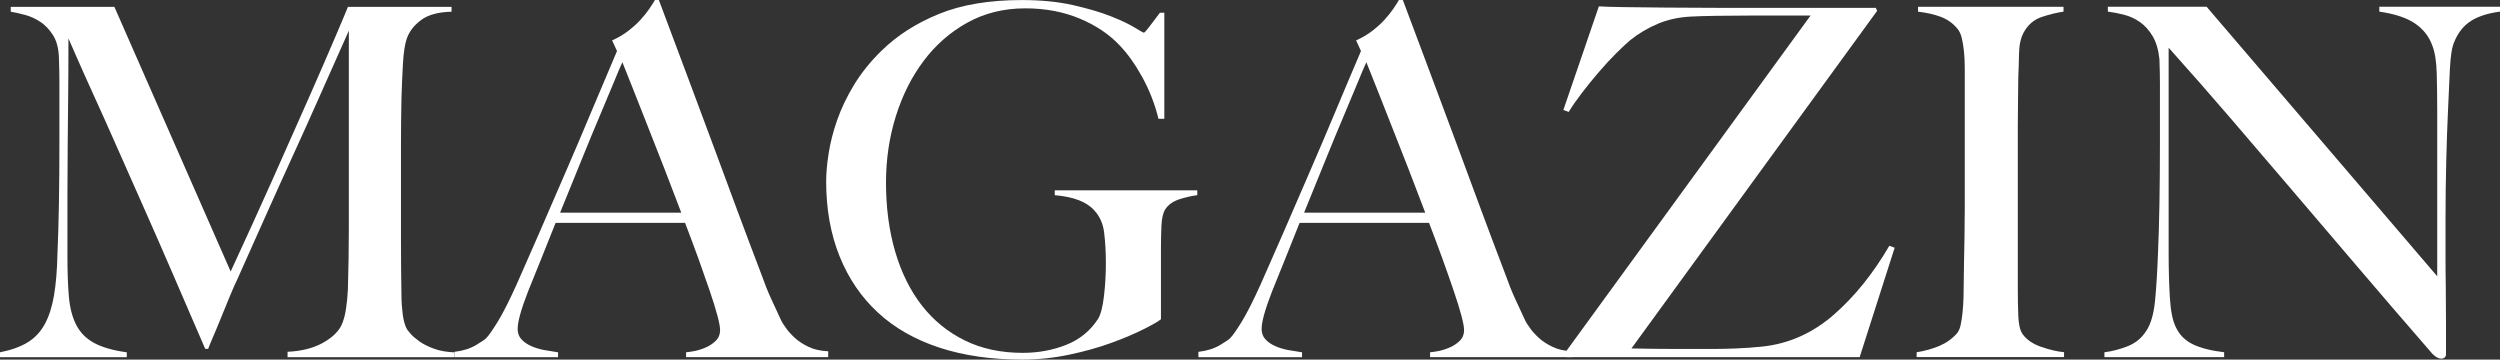
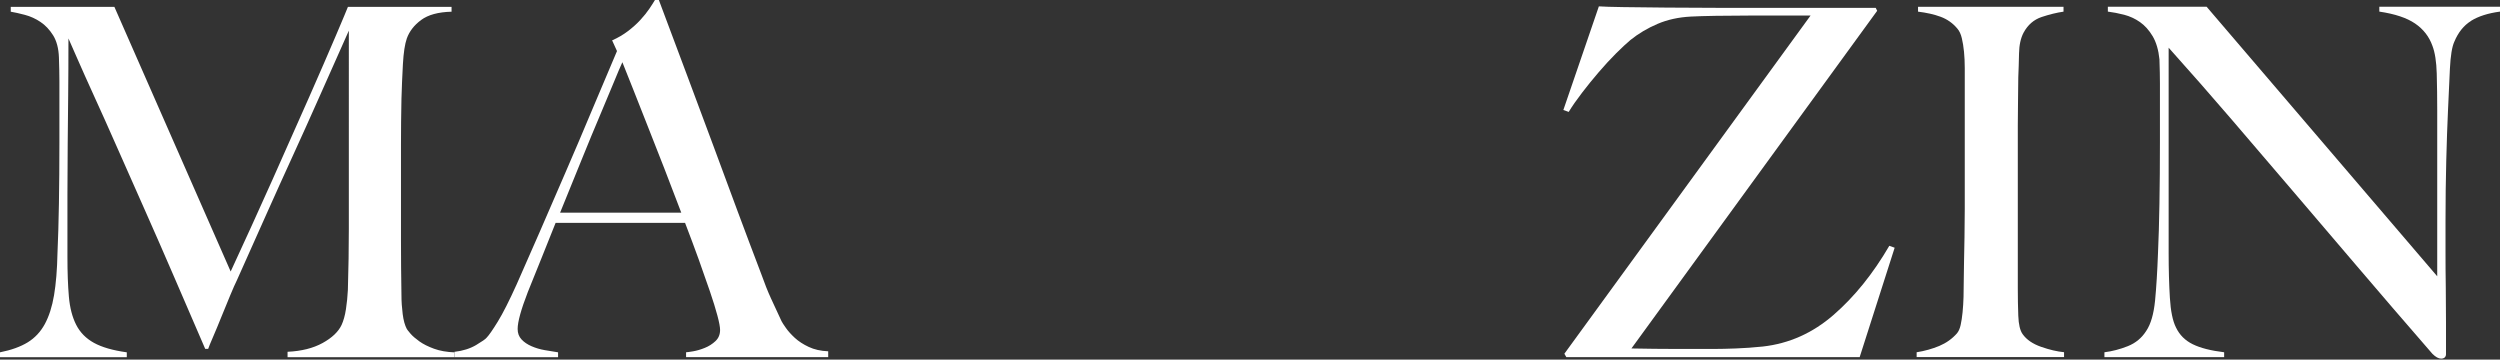
<svg xmlns="http://www.w3.org/2000/svg" id="Ebene_1" viewBox="0 0 467.55 67.25">
  <rect x="0" y="0" width="467.55" height="67.25" fill="#333333" stroke="none" />
  <defs>
    <style>
      .cls-1 {
        isolation: isolate;
      }

      .cls-2 {
        fill: #fff;
      }
    </style>
  </defs>
  <g class="cls-1">
    <g class="cls-1">
      <path class="cls-2" d="M53.78,66.79v-1c2.61-.12,4.79-.67,6.55-1.64,1.76-.97,2.94-2.09,3.55-3.37.36-.79.64-1.77.82-2.96.18-1.18.3-2.38.36-3.59.12-4,.18-7.83.18-11.47V5.73c-2,4.49-3.84,8.62-5.51,12.38-1.67,3.76-3.32,7.43-4.96,11.01-1.64,3.58-3.29,7.23-4.96,10.97-1.67,3.73-3.5,7.84-5.51,12.33-.3.61-.73,1.56-1.27,2.87-.55,1.31-1.09,2.64-1.64,4-.55,1.36-1.06,2.61-1.55,3.73-.49,1.12-.79,1.87-.91,2.23h-.55c-1.94-4.49-3.87-8.95-5.78-13.38-1.91-4.43-3.78-8.69-5.6-12.79-1.82-4.1-3.52-7.93-5.1-11.51-1.58-3.58-3-6.76-4.28-9.55-1.27-2.79-2.32-5.13-3.14-7.01-.82-1.88-1.38-3.15-1.68-3.82,0,4-.02,7.54-.05,10.6-.03,3.06-.06,6.1-.09,9.1-.03,3-.05,6.17-.05,9.51v11.65c0,2.85.09,5.32.27,7.42.18,2.09.64,3.85,1.37,5.28.73,1.43,1.83,2.55,3.32,3.37,1.49.82,3.53,1.41,6.14,1.77v.91H0v-.91c2.12-.42,3.85-1.05,5.19-1.87,1.33-.82,2.4-1.96,3.19-3.41.79-1.46,1.37-3.26,1.73-5.41.36-2.15.58-4.78.64-7.87.12-2.61.21-5.69.27-9.24.06-3.55.09-7.36.09-11.42v-11.47c0-1.21-.03-2.7-.09-4.46-.06-1.7-.43-3.08-1.09-4.14-.67-1.06-1.46-1.9-2.37-2.5-.91-.61-1.88-1.05-2.91-1.32-1.03-.27-1.91-.47-2.64-.59v-.91h19.38l21.75,49.5c2.67-5.76,5.28-11.5,7.83-17.2,2.55-5.7,4.84-10.86,6.87-15.47,2.03-4.61,3.7-8.45,5-11.51,1.3-3.06,2.05-4.84,2.23-5.32h19.38v.91c-2.49.06-4.38.58-5.69,1.55-1.31.97-2.2,2.12-2.68,3.46-.36,1.03-.61,2.64-.73,4.82-.12,2.18-.21,4.34-.27,6.46-.06,2.91-.09,5.73-.09,8.46v18.11c0,3.22.03,6.61.09,10.19,0,1.15.08,2.32.23,3.5.15,1.18.41,2.11.77,2.78.06.12.29.41.68.87.39.46.96.94,1.68,1.46.73.52,1.64.97,2.73,1.37,1.09.4,2.37.62,3.82.68v.91h-31.21Z" />
      <path class="cls-2" d="M128.31,66.79v-.91c.18,0,.62-.06,1.32-.18.7-.12,1.42-.33,2.18-.64.76-.3,1.42-.73,2-1.27.58-.55.86-1.24.86-2.09,0-.54-.17-1.44-.5-2.68-.33-1.24-.8-2.76-1.41-4.55-.61-1.79-1.31-3.78-2.09-5.96-.79-2.18-1.64-4.46-2.55-6.83h-24.21c-.91,2.31-1.79,4.5-2.64,6.6-.85,2.09-1.7,4.2-2.55,6.32-1.27,3.28-1.91,5.58-1.91,6.92,0,.79.24,1.44.73,1.96.48.52,1.11.94,1.87,1.27.76.33,1.58.58,2.46.73.88.15,1.71.29,2.5.41v.91h-19.38v-1c1.58-.18,2.93-.61,4.05-1.27,1.12-.67,1.77-1.12,1.96-1.37.42-.42,1.12-1.43,2.09-3,.97-1.58,2.15-3.91,3.55-7.01,1.27-2.85,2.7-6.1,4.28-9.74,1.58-3.64,3.2-7.39,4.87-11.24,1.67-3.85,3.32-7.73,4.96-11.65,1.64-3.91,3.19-7.57,4.64-10.97l-.91-2c1.09-.48,2.08-1.06,2.96-1.73.88-.67,1.65-1.36,2.32-2.09.67-.73,1.23-1.42,1.68-2.09.45-.67.8-1.21,1.05-1.64h.73c1.88,5.04,3.67,9.81,5.37,14.33,1.7,4.52,3.32,8.87,4.87,13.06s3.05,8.24,4.5,12.15c1.46,3.91,2.91,7.78,4.37,11.6.67,1.88,1.29,3.44,1.87,4.69.58,1.24,1.23,2.65,1.96,4.23.12.24.39.67.82,1.27.42.61.99,1.23,1.68,1.87.7.64,1.56,1.2,2.59,1.68,1.03.49,2.24.76,3.64.82v1.09h-26.57ZM116.39,11.65c-.36.79-.9,2.03-1.59,3.73-.7,1.7-1.56,3.76-2.59,6.19-1.03,2.43-2.17,5.17-3.41,8.24-1.24,3.06-2.59,6.39-4.05,9.96h22.66c-1.03-2.73-2.08-5.46-3.14-8.19-1.06-2.73-2.09-5.35-3.09-7.87-1-2.52-1.91-4.82-2.73-6.92-.82-2.09-1.5-3.81-2.05-5.14Z" />
-       <path class="cls-2" d="M220.58,37.26c-1.21.4-2.09,1.02-2.64,1.87-.43.67-.67,1.7-.73,3.09-.06,1.4-.09,2.79-.09,4.19v13.29c-.42.37-1.47.97-3.14,1.82-1.67.85-3.7,1.71-6.1,2.59-2.4.88-5.05,1.62-7.96,2.23-2.91.61-5.82.91-8.74.91-5.76,0-10.92-.74-15.47-2.23-4.55-1.49-8.39-3.67-11.51-6.55-3.12-2.88-5.52-6.4-7.19-10.56-1.67-4.15-2.5-8.81-2.5-13.97,0-1.52.15-3.26.46-5.23.3-1.97.83-4.05,1.59-6.23.76-2.18,1.82-4.4,3.18-6.64,1.37-2.24,3.08-4.37,5.14-6.37,2.91-2.85,6.49-5.14,10.74-6.87,4.25-1.73,9.4-2.59,15.47-2.59,3.64,0,6.85.32,9.65.96,2.79.64,5.14,1.33,7.05,2.09,1.91.76,3.38,1.46,4.41,2.09,1.03.64,1.61.96,1.73.96s.45-.36,1-1.09c.55-.73,1.21-1.61,2-2.64h.82v19.84h-1.09c-.67-2.73-1.67-5.31-3-7.74-1.34-2.43-2.76-4.43-4.28-6.01-1.94-2.06-4.43-3.73-7.46-5-3.03-1.27-6.43-1.91-10.19-1.91-4,0-7.61.9-10.83,2.68-3.22,1.79-5.95,4.19-8.19,7.19-2.25,3-3.97,6.46-5.19,10.37-1.21,3.91-1.82,8.02-1.82,12.33,0,4.73.58,9.05,1.73,12.97,1.15,3.91,2.82,7.27,5,10.06,2.18,2.79,4.85,4.96,8.01,6.51,3.15,1.55,6.76,2.32,10.83,2.32,2.91,0,5.63-.5,8.14-1.5,2.52-1,4.5-2.62,5.96-4.87.48-.79.85-2.18,1.09-4.19.24-2,.36-4.06.36-6.19s-.11-4.03-.32-5.73c-.21-1.7-.83-3.09-1.87-4.19-1.4-1.58-3.85-2.52-7.37-2.82v-.91h26.66v.91c-1.03.12-2.15.38-3.37.77Z" />
-       <path class="cls-2" d="M267.45,66.79v-.91c.18,0,.62-.06,1.32-.18.7-.12,1.42-.33,2.18-.64.76-.3,1.42-.73,2-1.27.58-.55.86-1.24.86-2.09,0-.54-.17-1.44-.5-2.68-.33-1.24-.8-2.76-1.41-4.55-.61-1.79-1.3-3.78-2.09-5.96-.79-2.18-1.64-4.46-2.55-6.83h-24.21c-.91,2.31-1.79,4.5-2.64,6.6-.85,2.09-1.7,4.2-2.55,6.32-1.27,3.28-1.91,5.58-1.91,6.92,0,.79.24,1.44.73,1.96.48.52,1.11.94,1.87,1.27.76.33,1.58.58,2.46.73.88.15,1.71.29,2.5.41v.91h-19.38v-1c1.58-.18,2.93-.61,4.05-1.27,1.12-.67,1.77-1.12,1.96-1.37.42-.42,1.12-1.43,2.09-3,.97-1.58,2.15-3.91,3.55-7.01,1.27-2.85,2.7-6.1,4.28-9.74,1.58-3.64,3.2-7.39,4.87-11.24,1.67-3.85,3.32-7.73,4.96-11.65,1.64-3.91,3.18-7.57,4.64-10.97l-.91-2c1.09-.48,2.08-1.06,2.96-1.73.88-.67,1.65-1.36,2.32-2.09.67-.73,1.23-1.42,1.68-2.09.45-.67.8-1.21,1.05-1.64h.73c1.88,5.04,3.67,9.81,5.37,14.33,1.7,4.52,3.32,8.87,4.87,13.06s3.05,8.24,4.5,12.15c1.46,3.91,2.91,7.78,4.37,11.6.67,1.88,1.29,3.44,1.87,4.69.58,1.24,1.23,2.65,1.96,4.23.12.24.39.67.82,1.27.42.61.99,1.23,1.68,1.87.7.64,1.56,1.2,2.59,1.68,1.03.49,2.24.76,3.64.82v1.09h-26.57ZM255.53,11.65c-.36.79-.9,2.03-1.59,3.73-.7,1.7-1.56,3.76-2.59,6.19-1.03,2.43-2.17,5.17-3.41,8.24-1.24,3.06-2.59,6.39-4.05,9.96h22.66c-1.03-2.73-2.08-5.46-3.14-8.19-1.06-2.73-2.09-5.35-3.09-7.87-1-2.52-1.91-4.82-2.73-6.92-.82-2.09-1.5-3.81-2.05-5.14Z" />
      <path class="cls-2" d="M347.8,66.79h-54.87l-.36-.64L338.61,2.91h-11.47c-2.18,0-4.26.02-6.23.05-1.97.03-3.54.08-4.69.14-2.31.12-4.38.58-6.23,1.37-1.85.79-3.54,1.79-5.05,3-.73.61-1.62,1.44-2.69,2.5-1.06,1.06-2.14,2.23-3.23,3.5-1.09,1.27-2.14,2.56-3.14,3.87-1,1.31-1.84,2.5-2.5,3.59l-1-.36,6.64-19.38c.85.06,2.4.11,4.64.14,2.24.03,4.91.06,8.01.09,3.09.03,6.43.05,10.01.05h29.12l.27.55-45.96,63.15c3.03.06,5.76.09,8.19.09h7.37c1.03,0,2.35-.03,3.96-.09s3.29-.18,5.05-.36c4.91-.55,9.33-2.52,13.24-5.92,3.91-3.4,7.38-7.7,10.42-12.92l1,.36-6.55,20.48Z" />
      <path class="cls-2" d="M358.45,66.79v-.91c1.52-.24,2.93-.64,4.23-1.18,1.3-.55,2.41-1.33,3.32-2.37.3-.36.53-.88.68-1.55.15-.67.27-1.46.36-2.37.09-.91.15-1.87.18-2.87.03-1,.04-1.99.04-2.96,0-.85.01-2,.05-3.46.03-1.46.06-3.05.09-4.78.03-1.73.05-3.5.05-5.32V12.74c0-1.09-.05-2.11-.14-3.05-.09-.94-.23-1.79-.41-2.55-.18-.76-.46-1.35-.82-1.77-.85-1.03-1.9-1.77-3.14-2.23-1.24-.46-2.65-.77-4.23-.96v-.91h27.21v.91c-1.27.18-2.64.52-4.09,1-1.46.49-2.58,1.46-3.37,2.91-.55,1.03-.83,2.34-.86,3.91-.03,1.58-.08,3.06-.14,4.46,0,1.52-.02,3.02-.05,4.5-.03,1.49-.04,2.99-.04,4.5v30.48c0,1.76.03,3.46.09,5.1.06,1.64.33,2.79.82,3.46.73,1.03,1.88,1.82,3.46,2.37,1.58.55,3,.88,4.28,1v.91h-27.57Z" />
      <path class="cls-2" d="M462.14,3.91c-1.37.85-2.41,2.15-3.14,3.91-.42.91-.7,2.59-.82,5.05-.12,2.46-.24,5.08-.36,7.87-.12,2.61-.23,5.69-.32,9.24s-.14,7.36-.14,11.42v5.82c0,2.12.01,4.29.05,6.51.03,2.22.04,4.41.04,6.6v5.92c0,.24-.08.44-.23.59-.15.15-.38.23-.68.23-.49,0-1.03-.3-1.64-.91-5.16-5.94-9.86-11.4-14.1-16.38-4.25-4.97-8.3-9.72-12.15-14.24-3.85-4.52-7.63-8.93-11.33-13.24-3.7-4.31-7.61-8.77-11.74-13.38v38.4c0,3.09.08,5.89.23,8.37.15,2.49.53,4.34,1.14,5.55.67,1.4,1.71,2.44,3.14,3.14,1.42.7,3.38,1.2,5.87,1.5v.91h-22.39v-.91c1.46-.18,2.91-.56,4.37-1.14,1.46-.58,2.61-1.53,3.46-2.87.85-1.27,1.39-3.15,1.64-5.64.24-2.49.42-5.46.55-8.92.12-2.61.21-5.69.27-9.24.06-3.55.09-7.36.09-11.42v-11.1c0-1.21-.03-2.7-.09-4.46-.18-1.76-.61-3.2-1.27-4.32-.67-1.12-1.46-2-2.37-2.64-.91-.64-1.9-1.09-2.96-1.37-1.06-.27-2.08-.47-3.05-.59v-.91h18.47l43.13,50.41v-30.94c0-2.43-.03-4.75-.09-6.96-.06-2.21-.33-3.96-.82-5.23-.61-1.7-1.68-3.08-3.23-4.14-1.55-1.06-3.78-1.8-6.69-2.23v-.91h22.57v.91c-2.25.3-4.05.88-5.42,1.73Z" />
    </g>
  </g>
</svg>